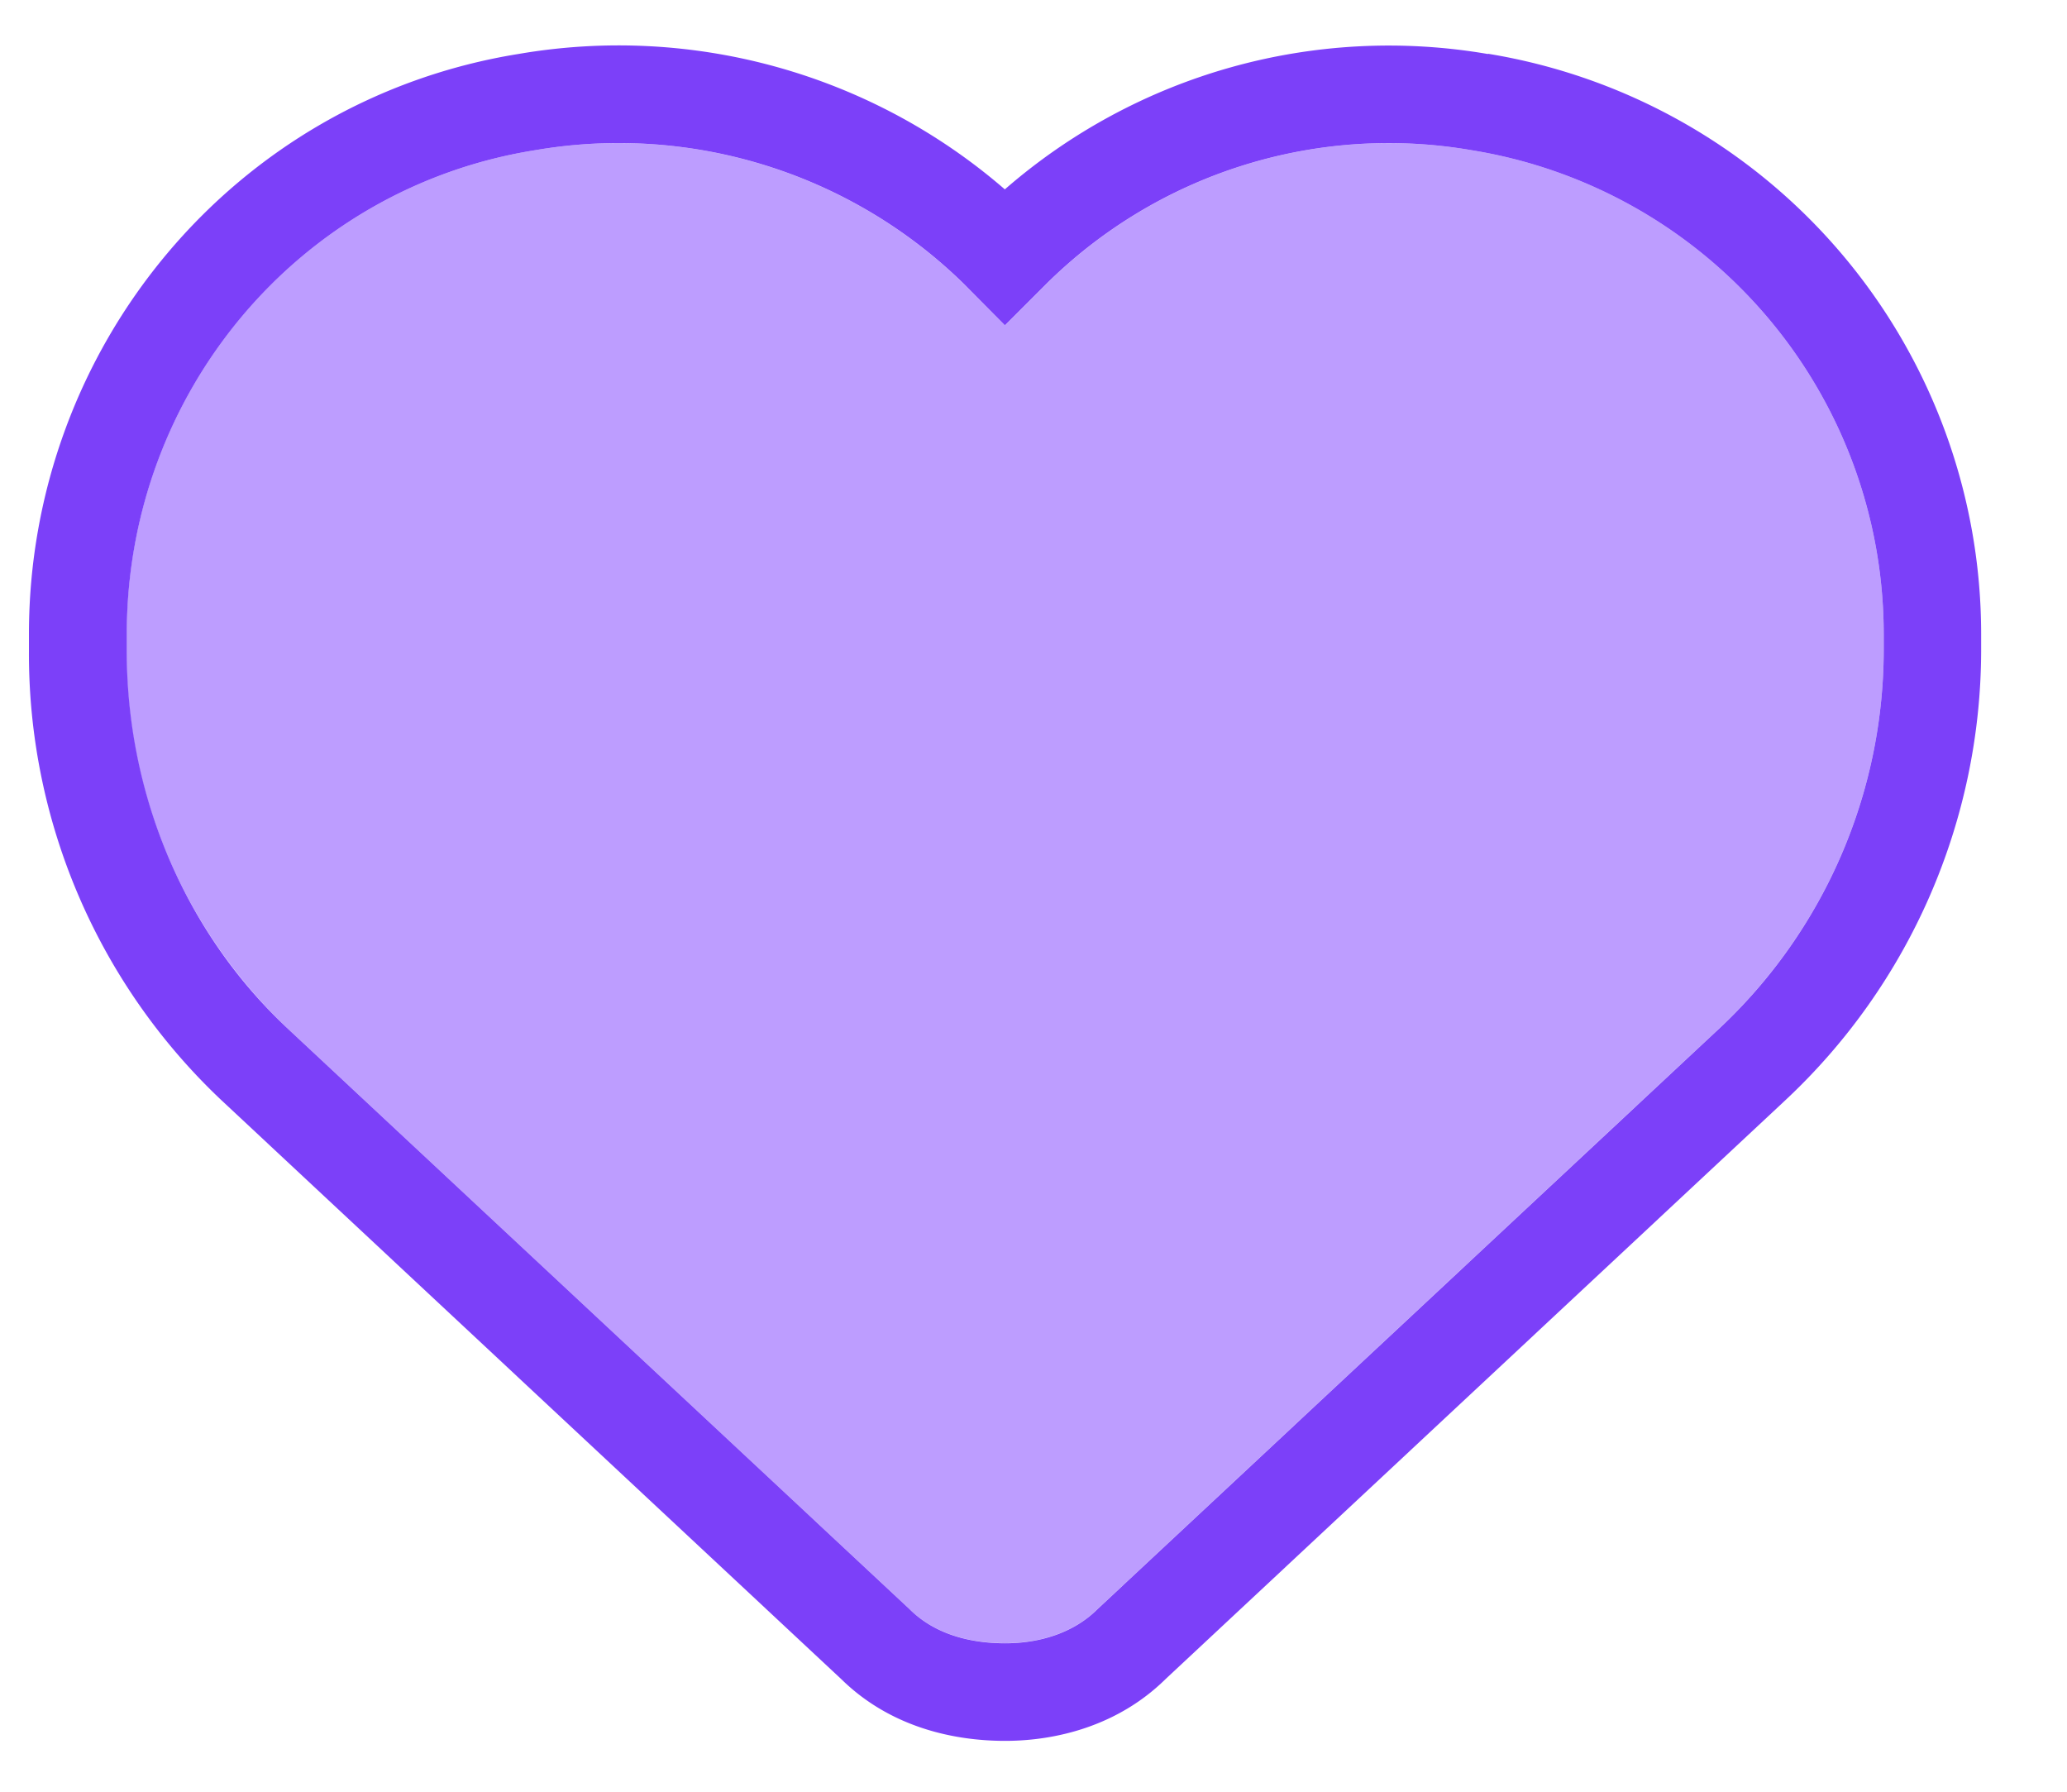
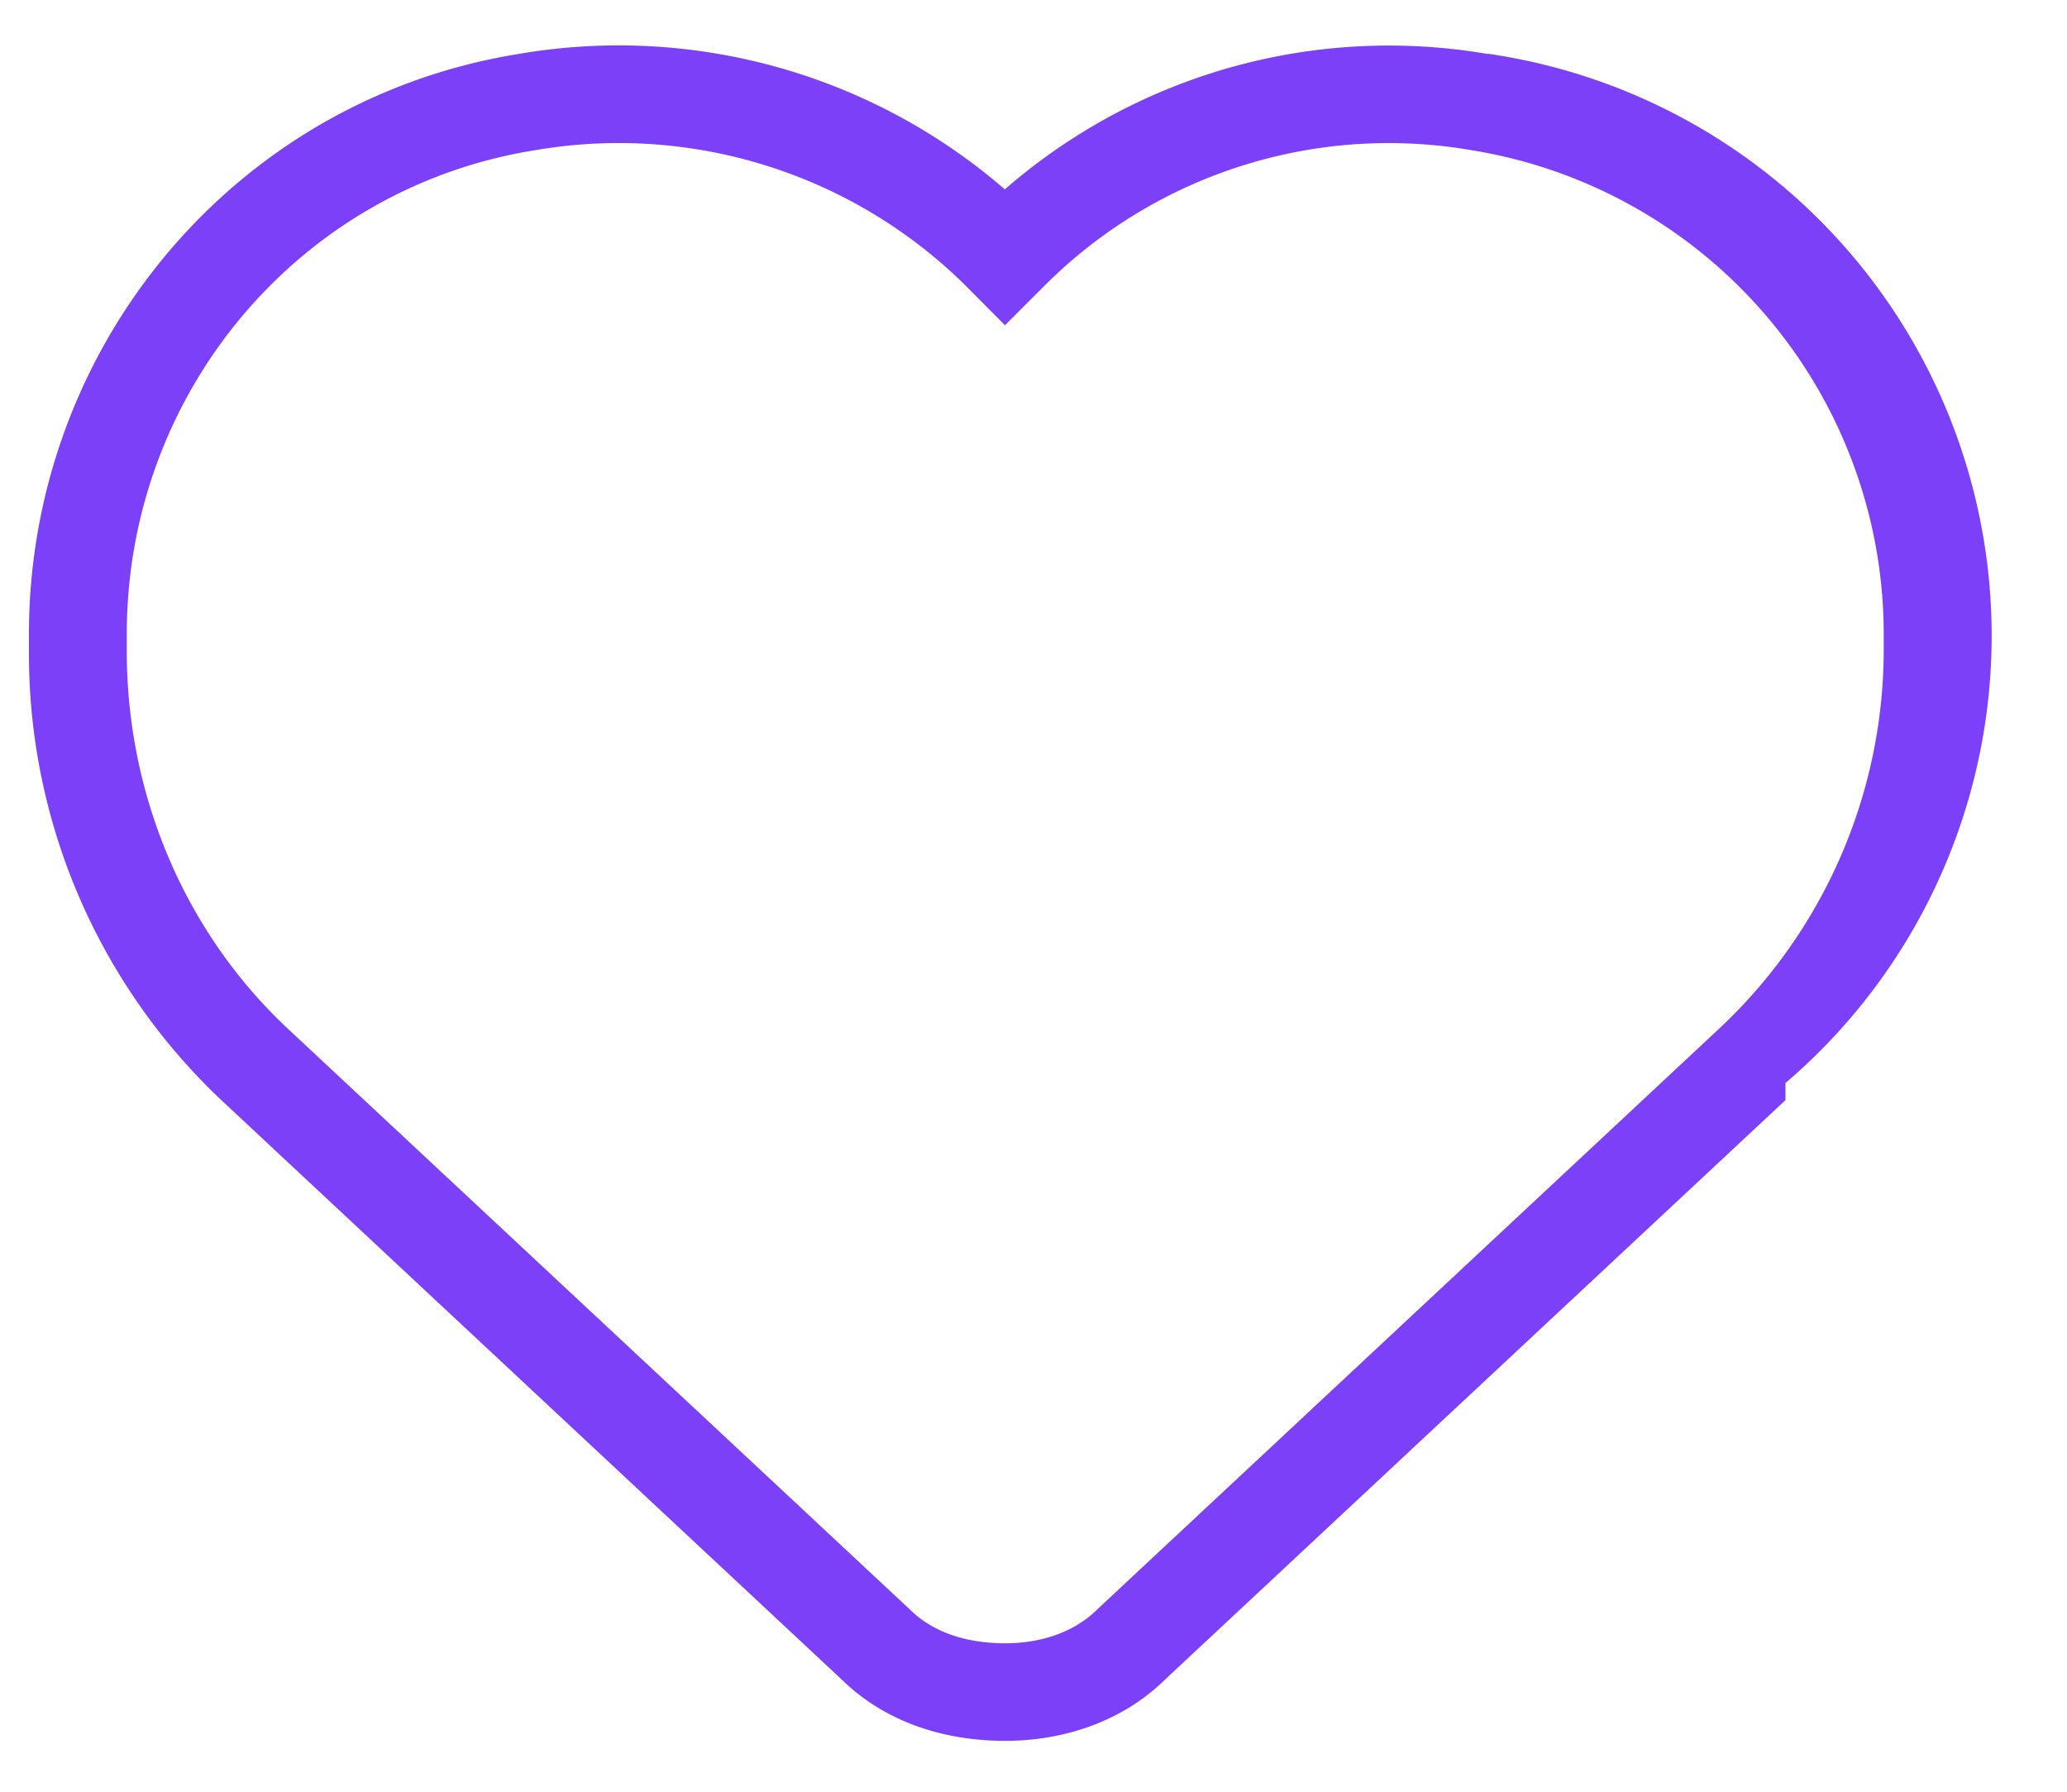
<svg xmlns="http://www.w3.org/2000/svg" width="15" height="13" fill="none">
-   <path d="M2.09 7.465a3.744 3.744 0 0 1-1.171-2.74v-.124c0-1.743 1.245-3.237 2.963-3.511a3.58 3.58 0 0 1 3.113.971l.299.299.299-.299a3.531 3.531 0 0 1 3.087-.971A3.558 3.558 0 0 1 13.67 4.6v.125a3.767 3.767 0 0 1-1.196 2.739l-4.507 4.208c-.174.175-.423.25-.672.25-.274 0-.523-.075-.698-.25L2.09 7.465Z" fill="#BD9DFF" />
-   <path fill-rule="evenodd" clip-rule="evenodd" d="m7.593 2.06-.3.3-.298-.3a3.58 3.58 0 0 0-3.113-.97C2.164 1.364.92 2.858.92 4.6v.125c0 1.046.423 2.042 1.17 2.74l4.508 4.208c.174.175.423.25.697.25.249 0 .498-.075.672-.25l4.507-4.208a3.767 3.767 0 0 0 1.196-2.74v-.124A3.558 3.558 0 0 0 10.68 1.09a3.531 3.531 0 0 0-3.087.97ZM10.798.392a4.243 4.243 0 0 0-3.506.982A4.282 4.282 0 0 0 3.766.391C1.697.723.21 2.521.21 4.601v.124a4.452 4.452 0 0 0 1.396 3.257l4.5 4.202c.348.341.8.447 1.188.447.373 0 .82-.11 1.163-.447l4.5-4.202a4.475 4.475 0 0 0 1.42-3.257v-.124A4.267 4.267 0 0 0 10.798.39Z" fill="#7C40F9" />
+   <path fill-rule="evenodd" clip-rule="evenodd" d="m7.593 2.06-.3.3-.298-.3a3.58 3.58 0 0 0-3.113-.97C2.164 1.364.92 2.858.92 4.6v.125c0 1.046.423 2.042 1.17 2.74l4.508 4.208c.174.175.423.25.697.25.249 0 .498-.075.672-.25l4.507-4.208a3.767 3.767 0 0 0 1.196-2.74v-.124A3.558 3.558 0 0 0 10.68 1.09a3.531 3.531 0 0 0-3.087.97ZM10.798.392a4.243 4.243 0 0 0-3.506.982A4.282 4.282 0 0 0 3.766.391C1.697.723.21 2.521.21 4.601v.124a4.452 4.452 0 0 0 1.396 3.257l4.5 4.202c.348.341.8.447 1.188.447.373 0 .82-.11 1.163-.447l4.5-4.202v-.124A4.267 4.267 0 0 0 10.798.39Z" fill="#7C40F9" />
</svg>